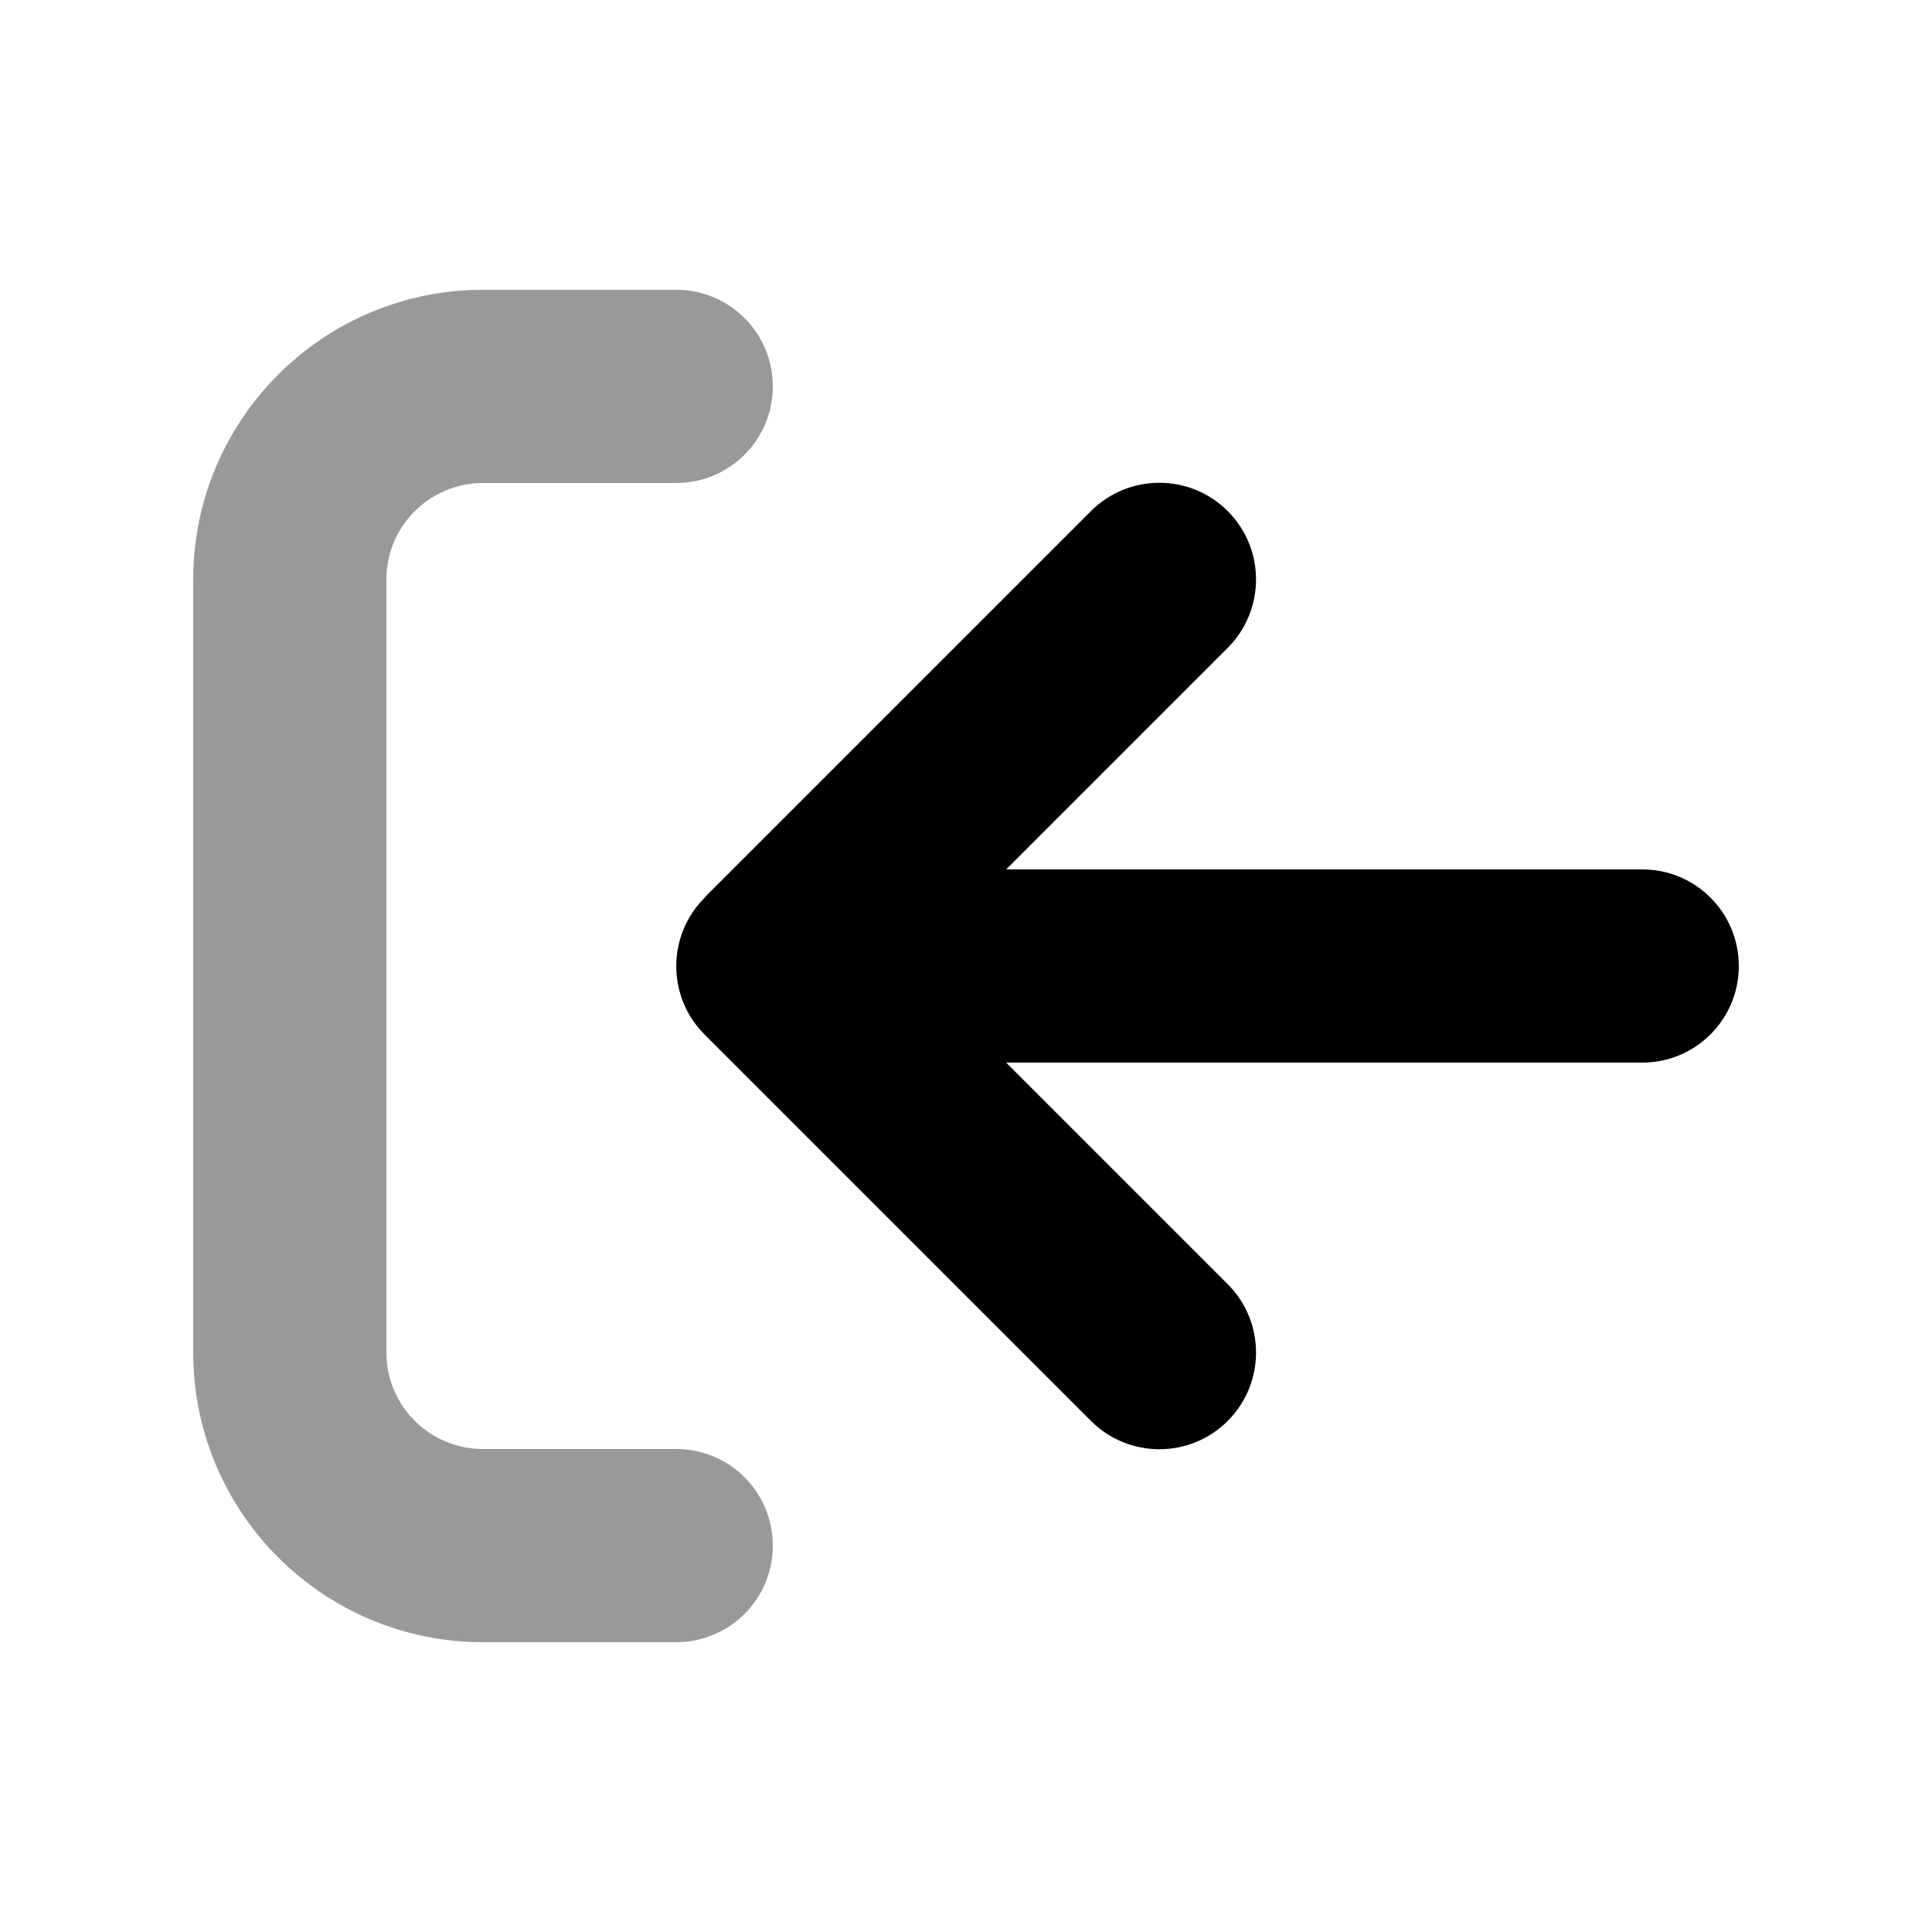
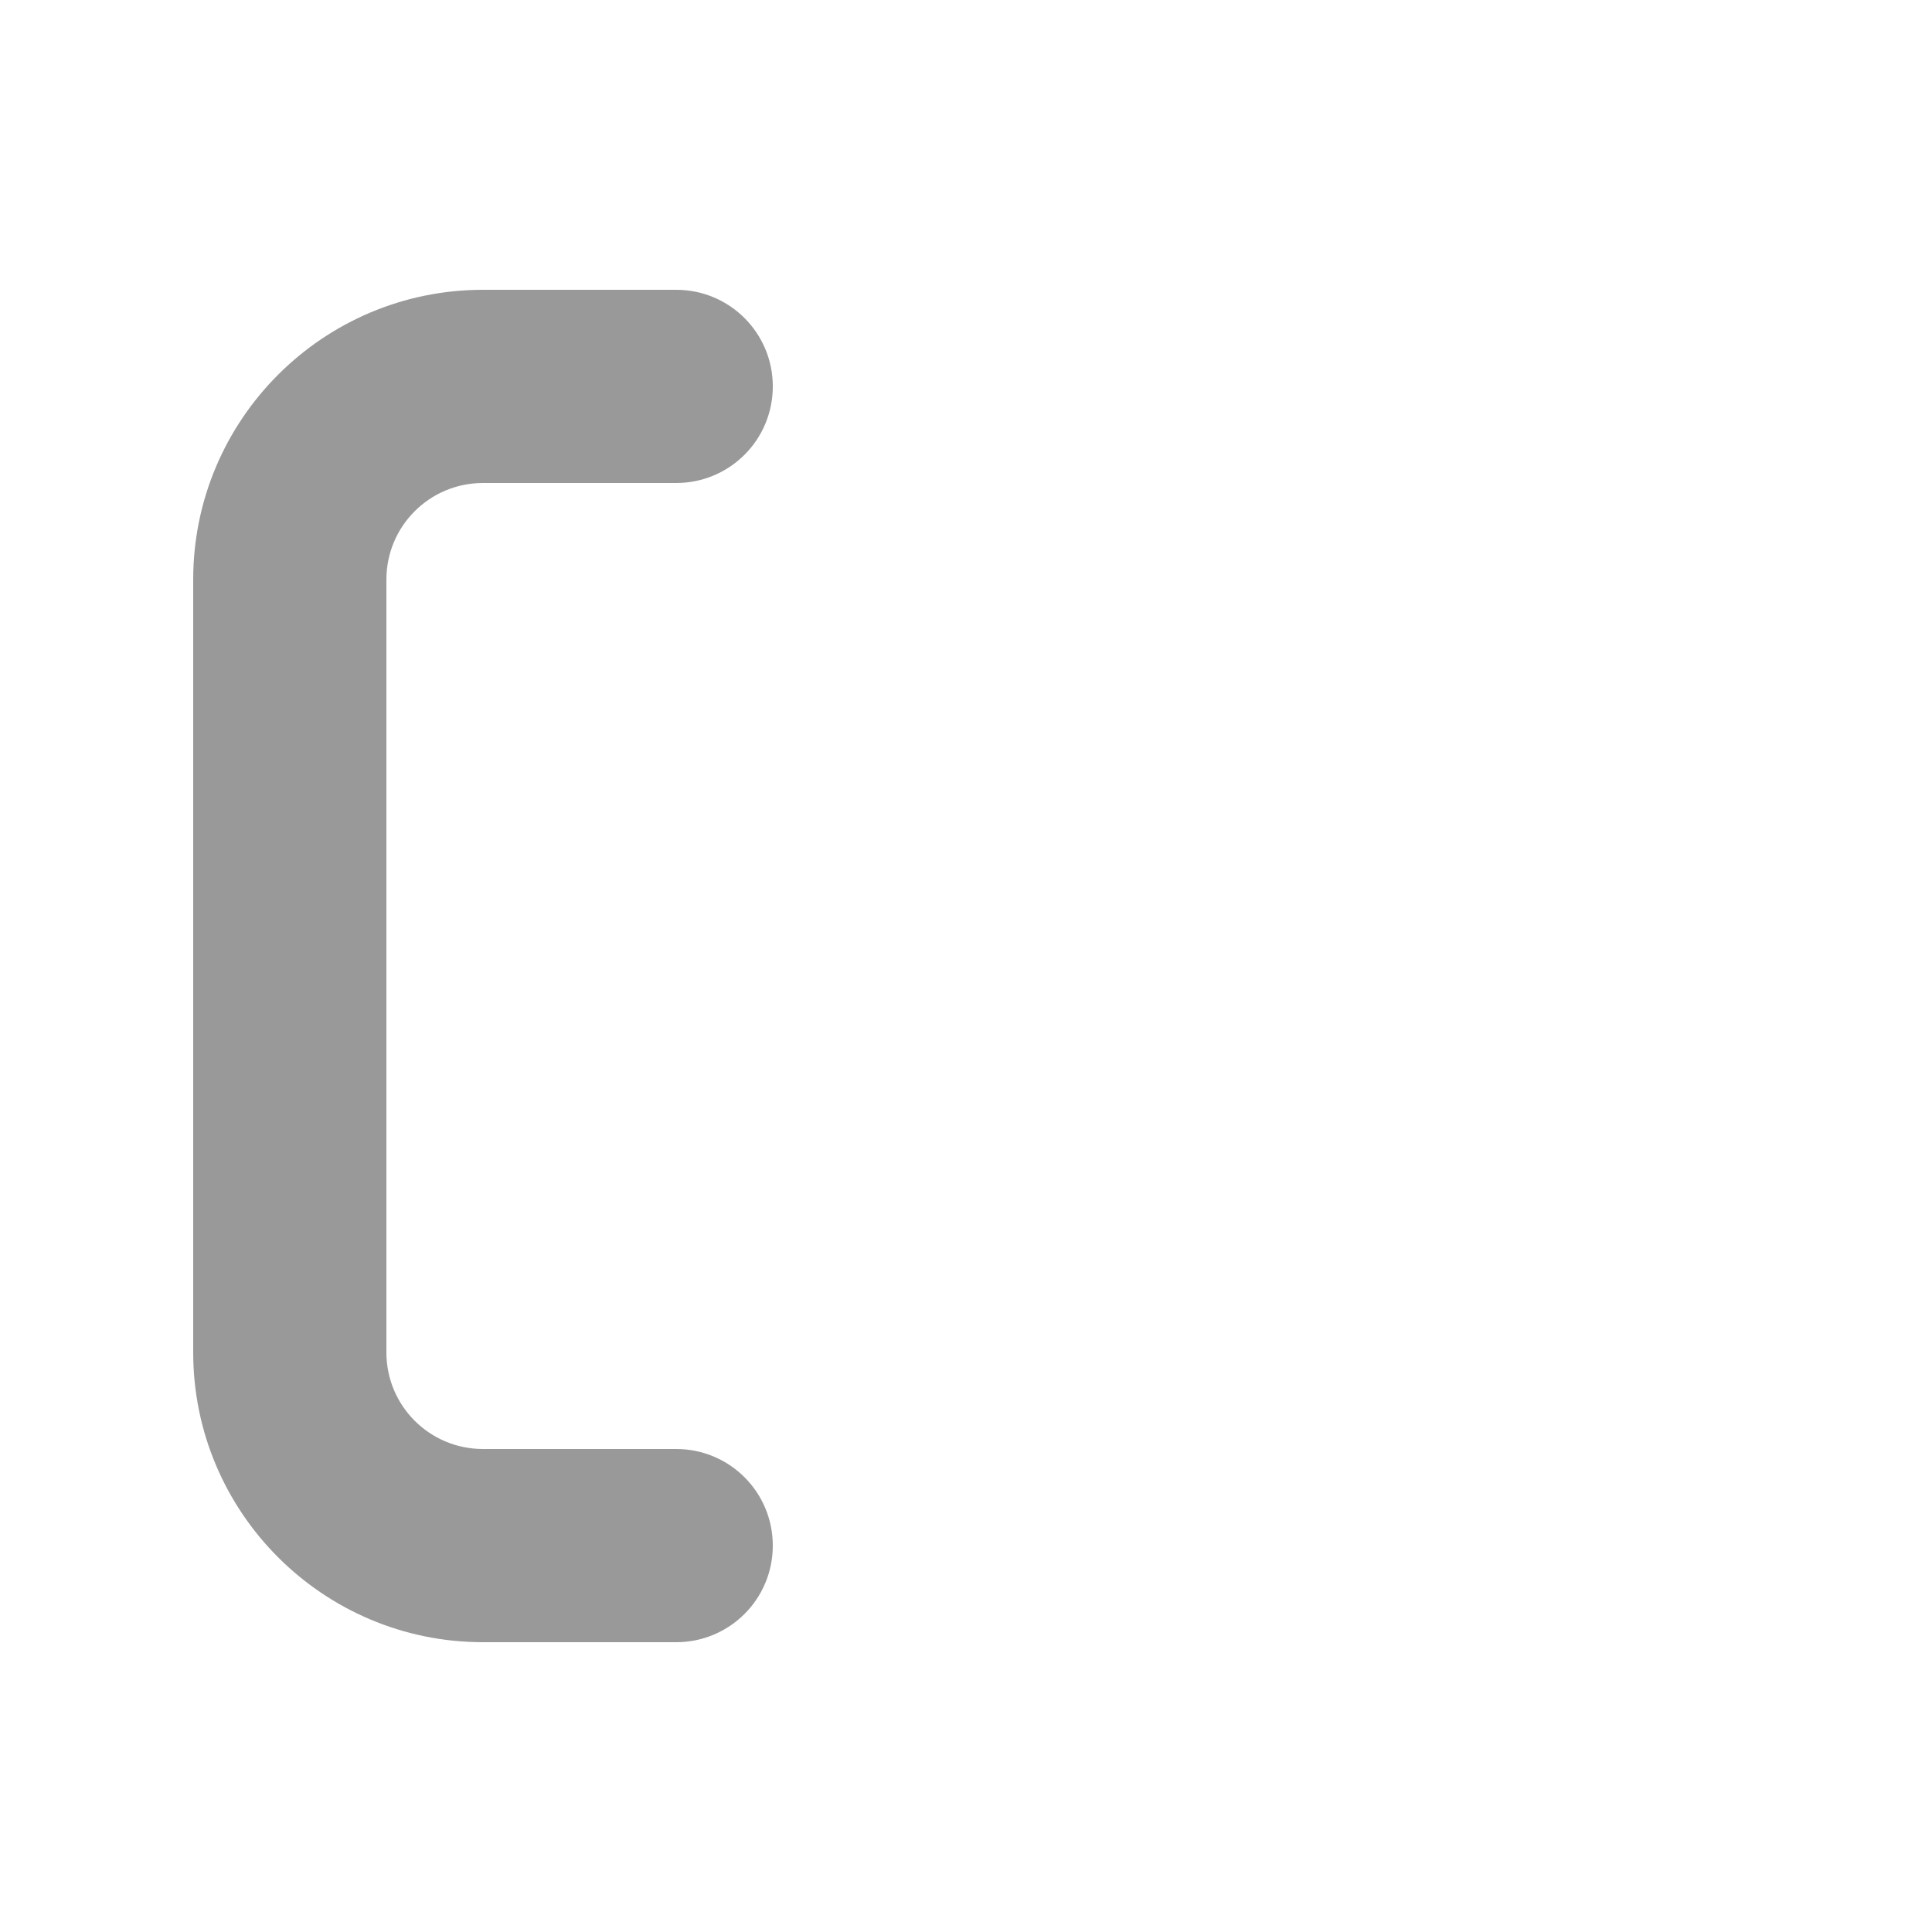
<svg xmlns="http://www.w3.org/2000/svg" viewBox="0 0 640 640">
  <path opacity=".4" fill="currentColor" d="M64 192L64 448C64 501 107 544 160 544L224 544C241.7 544 256 529.7 256 512C256 494.3 241.7 480 224 480L160 480C142.3 480 128 465.7 128 448L128 192C128 174.3 142.3 160 160 160L224 160C241.7 160 256 145.7 256 128C256 110.3 241.7 96 224 96L160 96C107 96 64 139 64 192z" />
-   <path fill="currentColor" d="M233.4 297.4C220.9 309.9 220.9 330.2 233.4 342.7L361.4 470.7C373.9 483.2 394.2 483.2 406.7 470.7C419.2 458.2 419.2 437.9 406.7 425.4L333.3 352L544 352C561.7 352 576 337.7 576 320C576 302.3 561.7 288 544 288L333.3 288L406.7 214.6C419.2 202.1 419.2 181.8 406.7 169.3C394.2 156.8 373.9 156.8 361.4 169.3L233.4 297.3z" />
</svg>